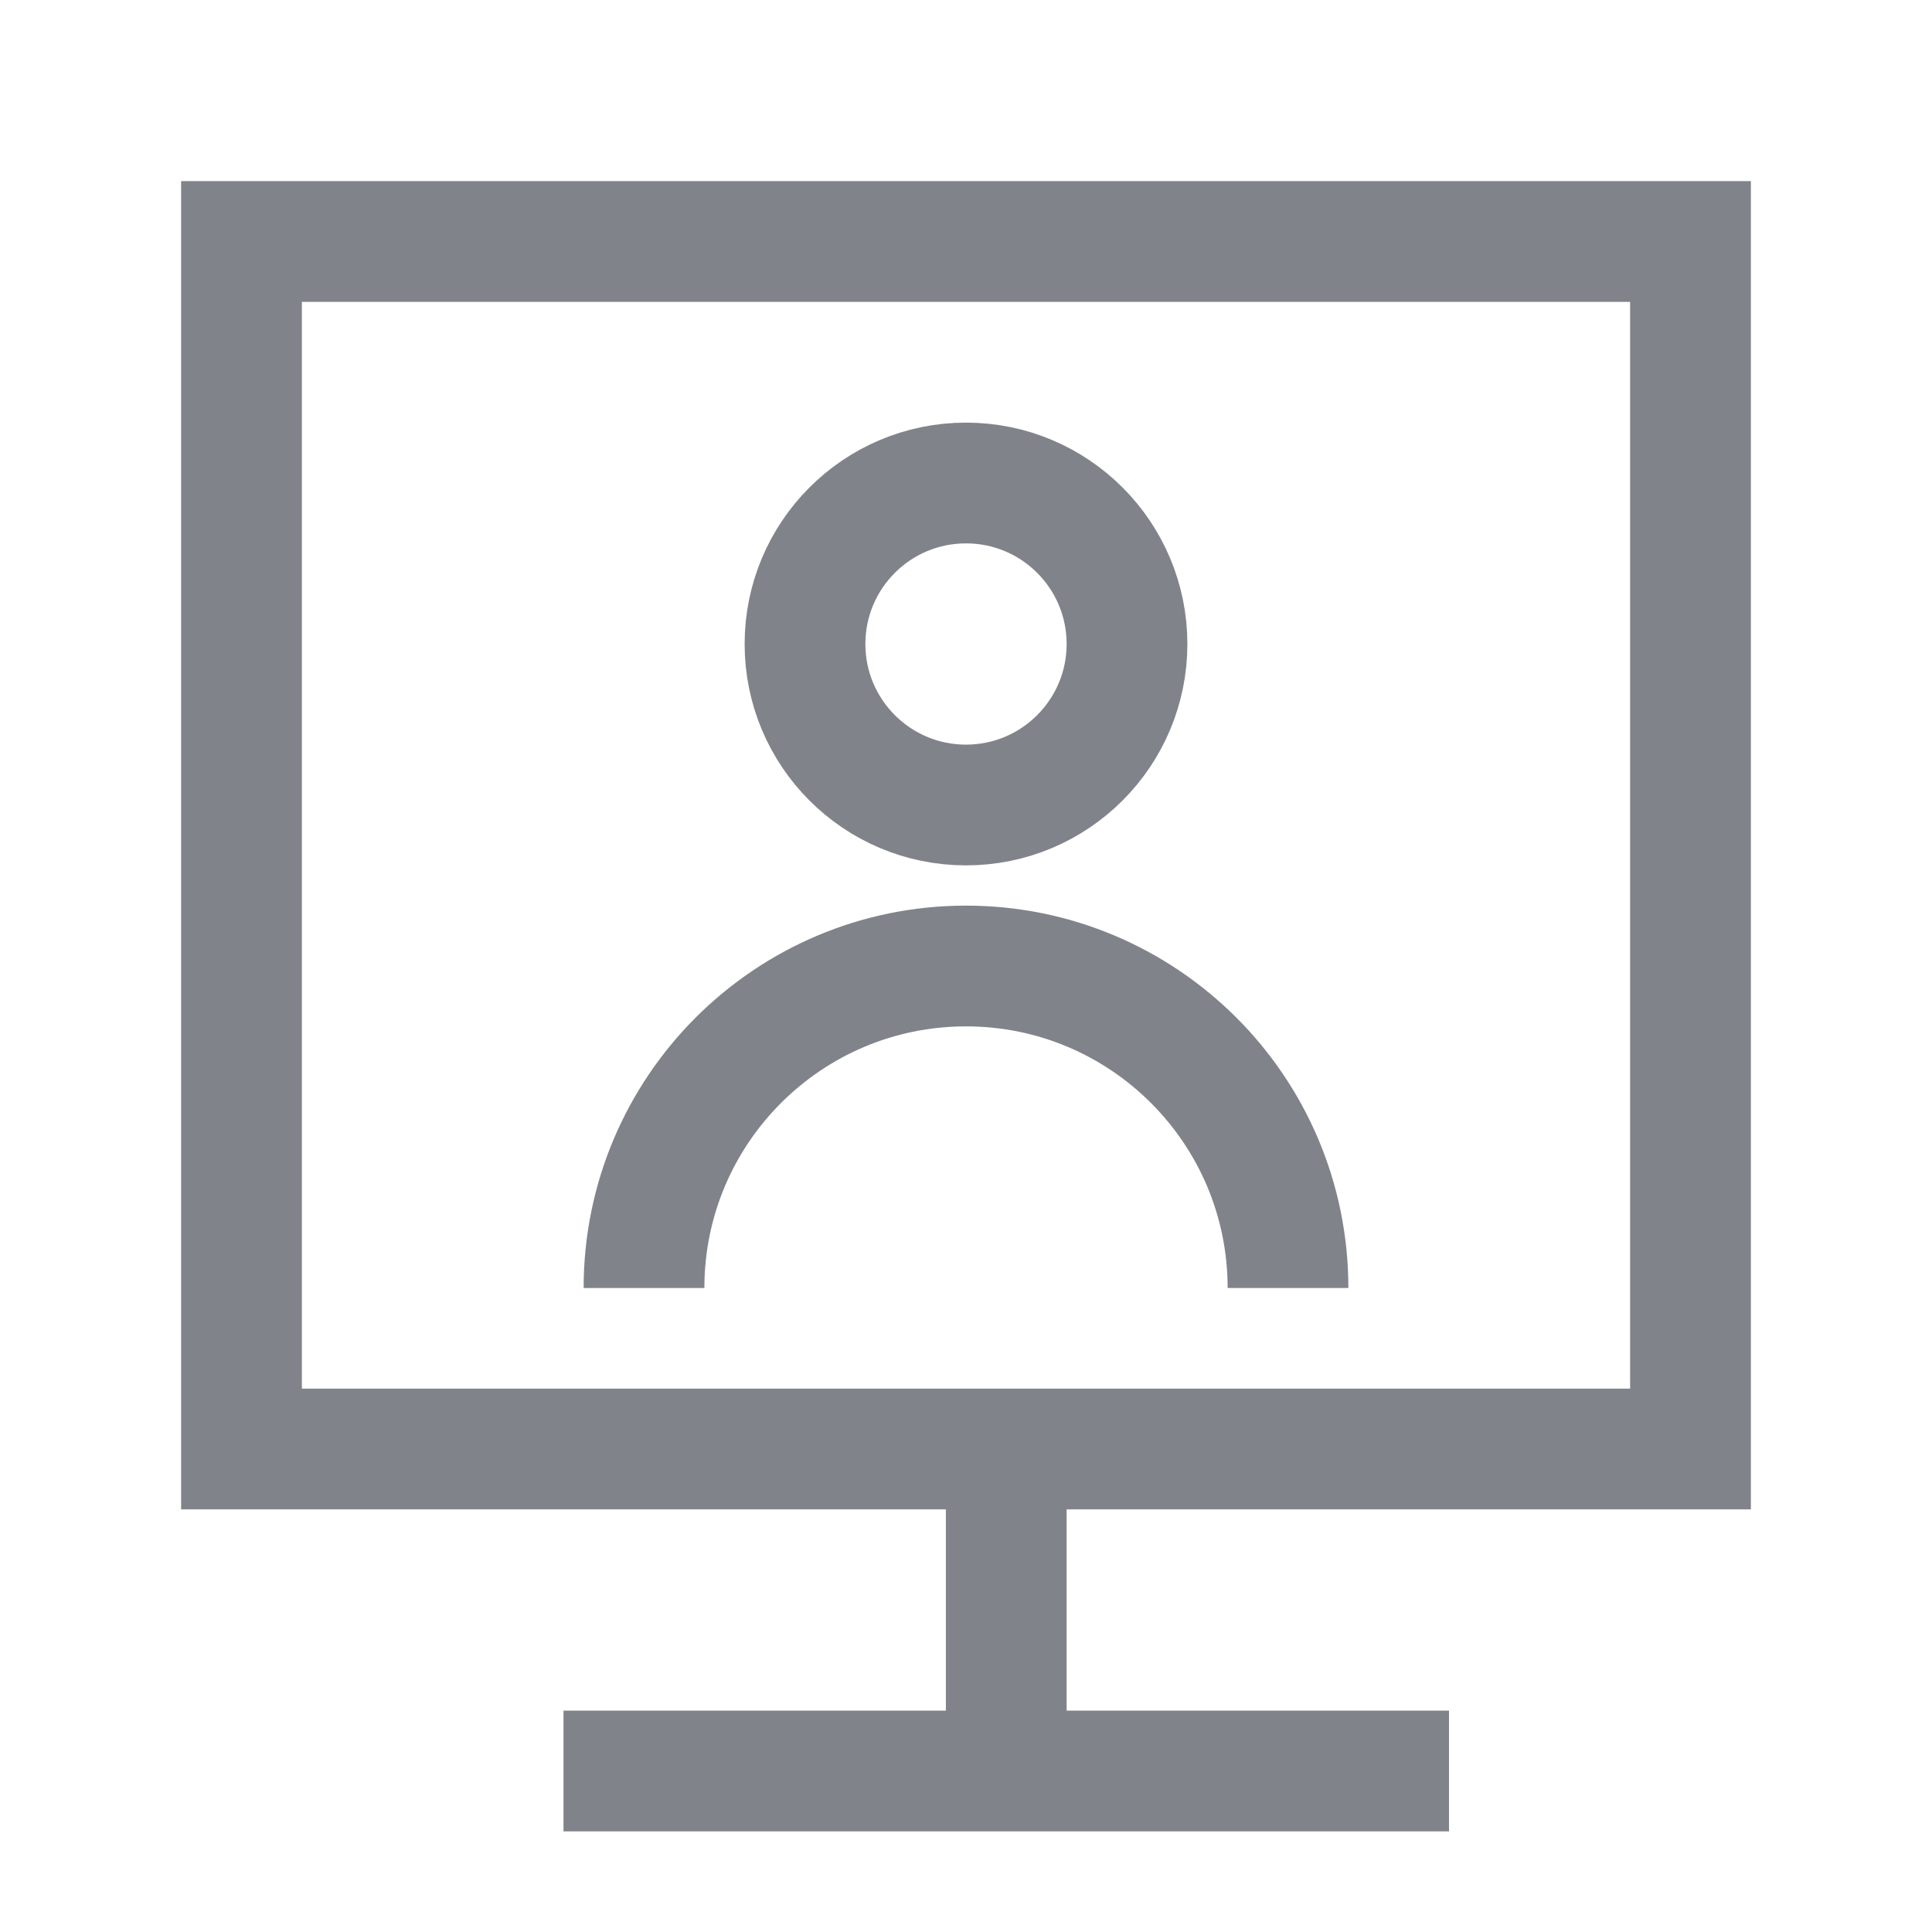
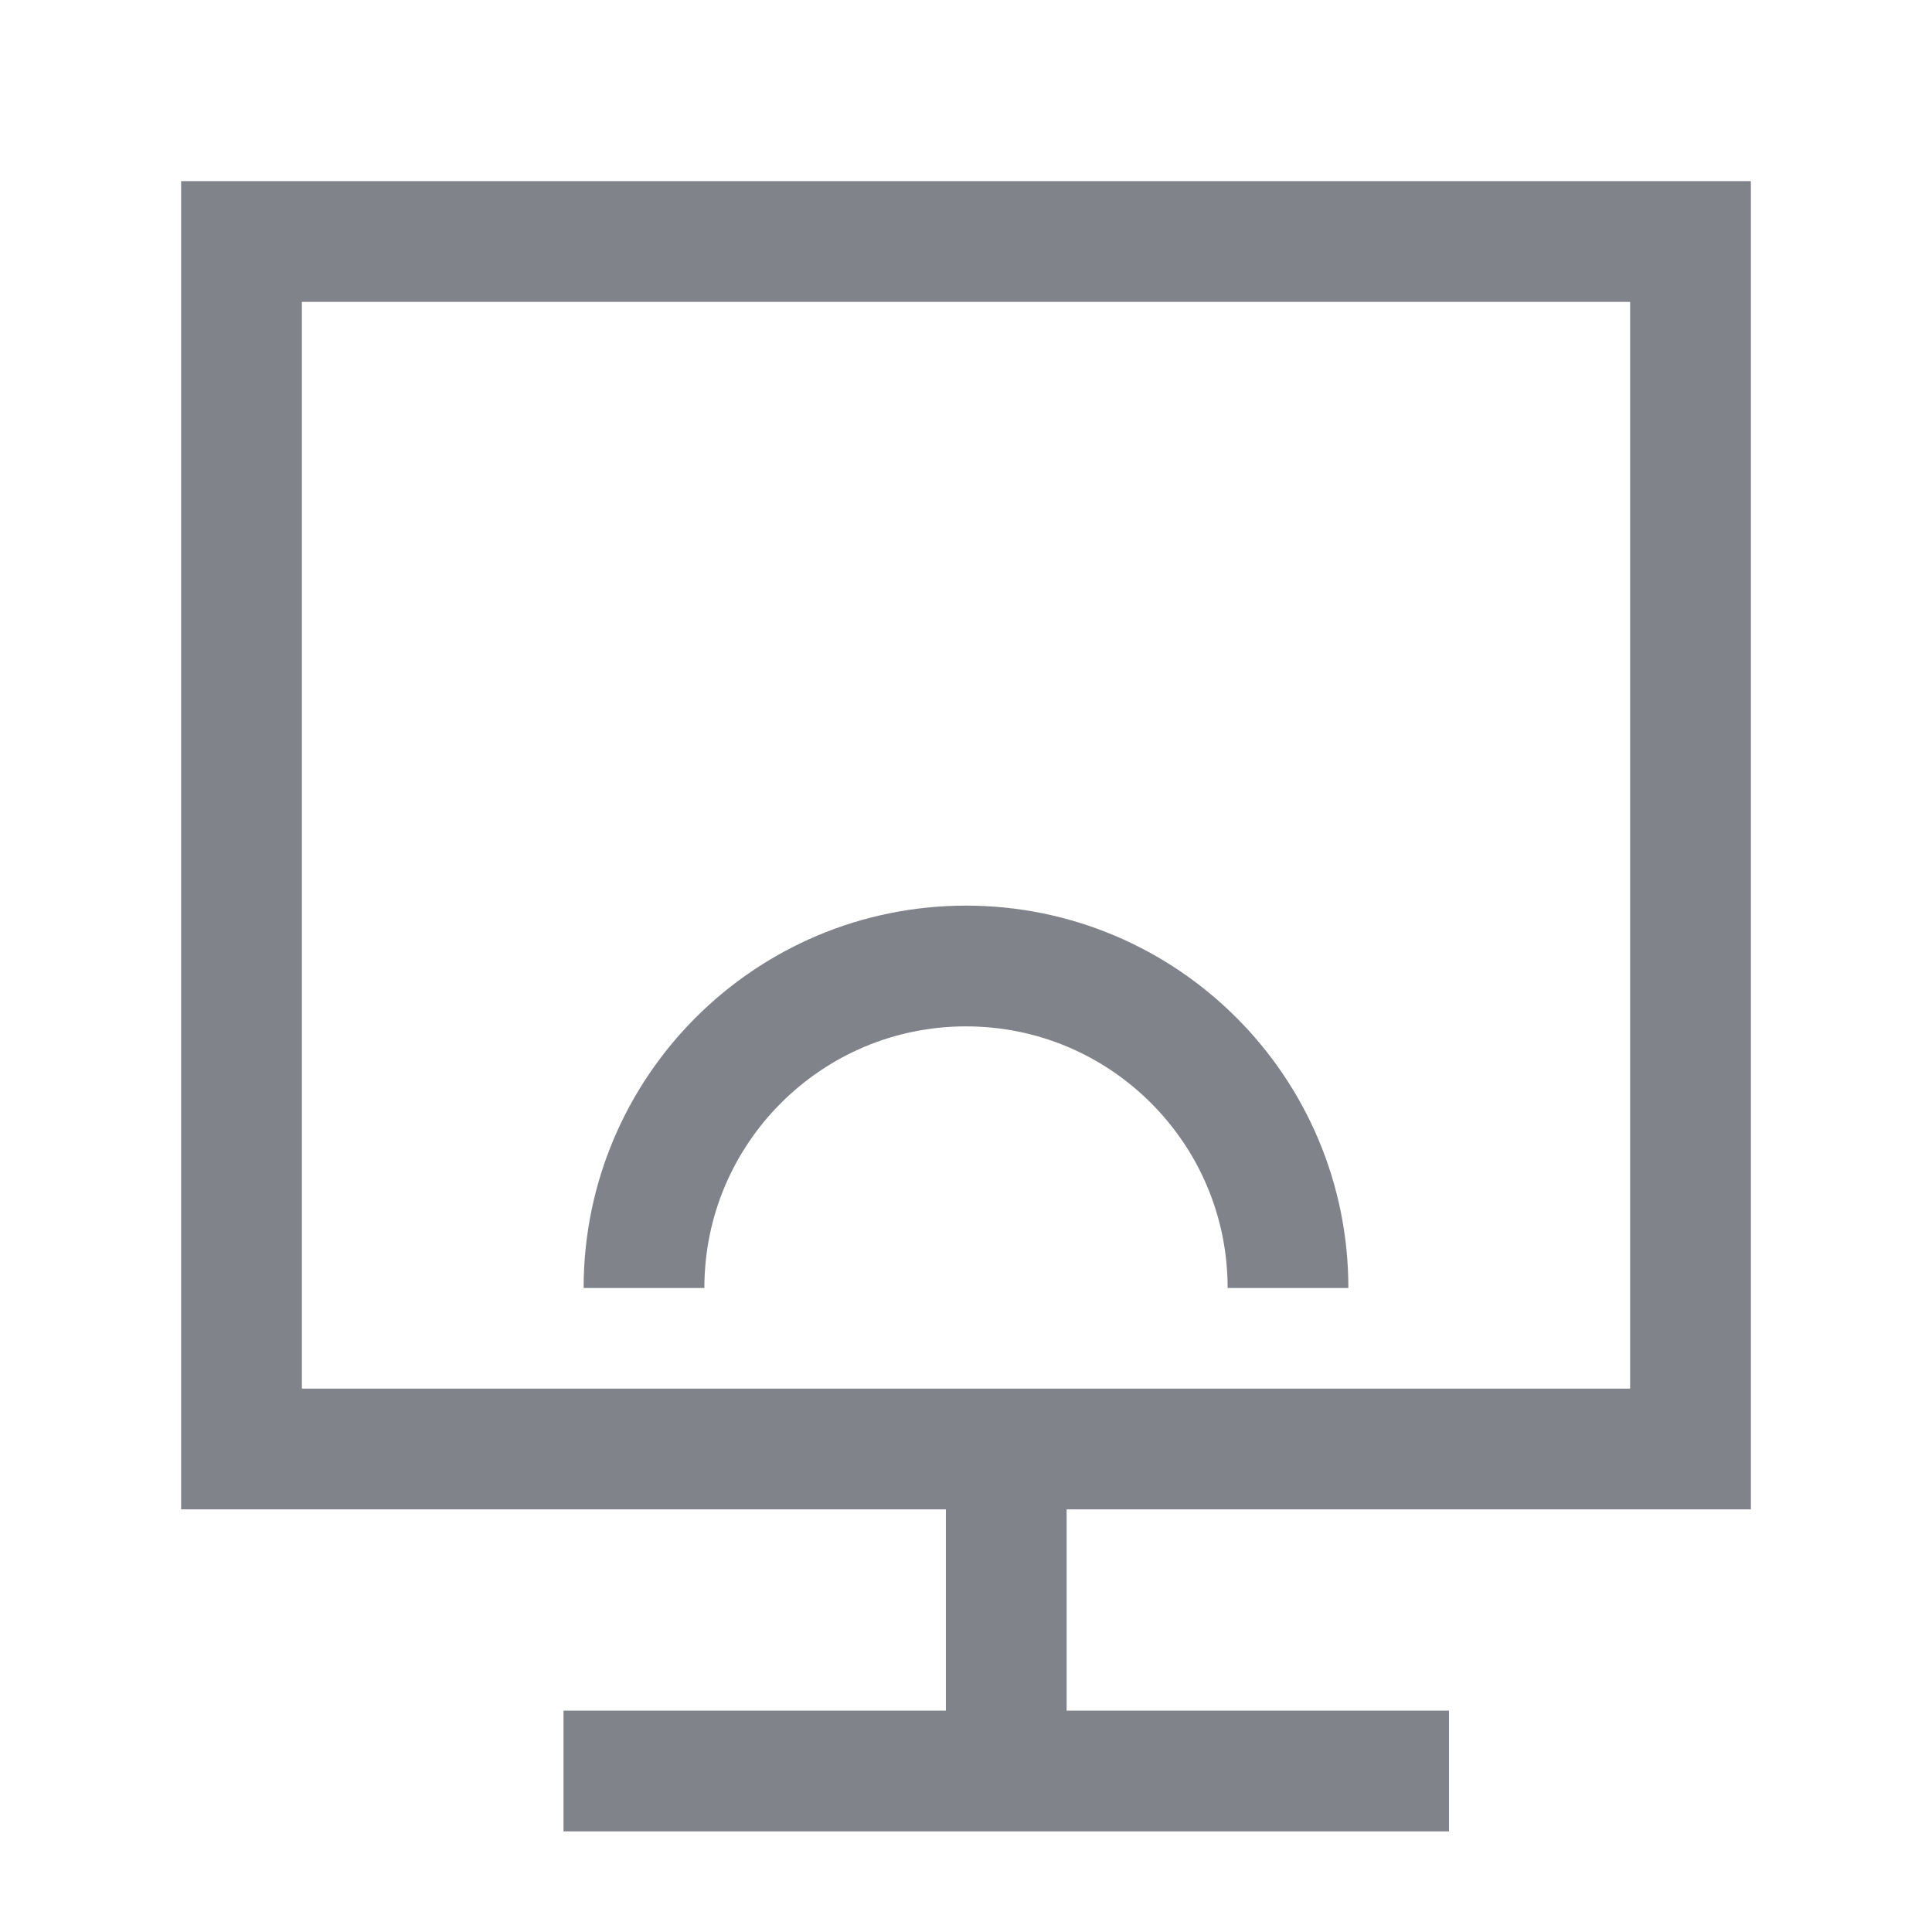
<svg xmlns="http://www.w3.org/2000/svg" width="24" height="24" viewBox="0 0 24 24" fill="none">
  <rect x="3" y="3" width="18" height="15" stroke="#80838A" stroke-width="1.5" />
-   <circle cx="12" cy="8" r="2" stroke="#80838A" stroke-width="1.5" />
  <path d="M8 16V16C8 13.791 9.791 12 12 12V12C14.209 12 16 13.791 16 16V16" stroke="#80838A" stroke-width="1.5" />
  <path d="M12.5 18V21.7M7 22H18" stroke="#80838A" stroke-width="1.5" />
</svg>